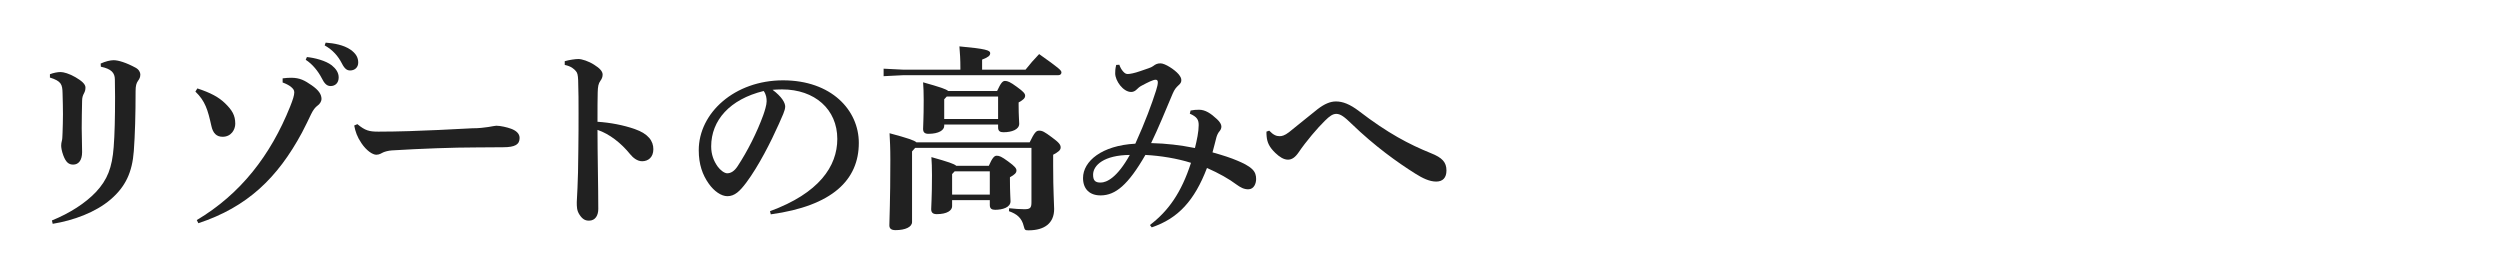
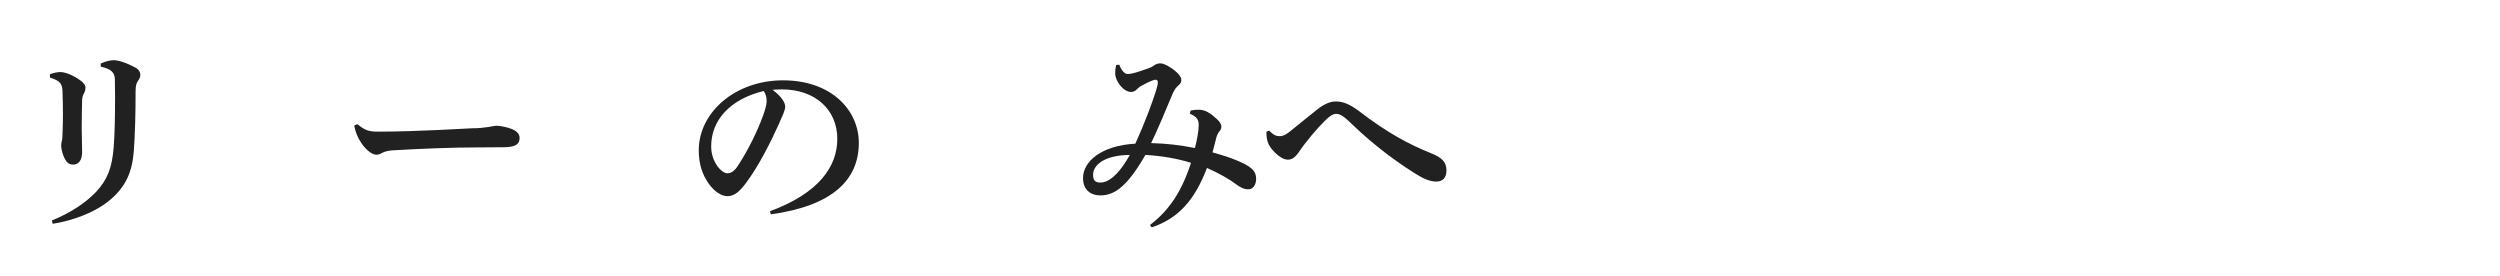
<svg xmlns="http://www.w3.org/2000/svg" id="_イヤー_1" width="380" height="42" viewBox="0 0 380 42">
  <defs>
    <style>.cls-1{fill:#212121;}</style>
  </defs>
  <path class="cls-1" d="M7.59,11.28c.54-.21,1.17-.33,1.62-.33s1.32,.24,2.25,.78c.93,.54,1.53,1.05,1.53,1.56,0,.36-.06,.6-.24,.93-.15,.27-.27,.6-.27,1.11-.03,1.47-.06,2.85-.06,4.17,0,1.11,.06,2.28,.06,3.63,0,1.23-.54,1.89-1.35,1.89-.69,0-1.11-.36-1.5-1.38-.27-.72-.33-1.26-.33-1.5s.03-.48,.12-.81c.06-.21,.06-.57,.09-1.17,.03-.93,.06-1.86,.06-2.82s-.03-2.04-.06-3.18c-.03-1.32-.18-1.83-1.92-2.37v-.51Zm7.71-1.62c.72-.33,1.47-.51,1.98-.51,.72,0,1.95,.39,3.33,1.14,.51,.27,.72,.72,.72,1.02,0,.42-.12,.66-.36,.99-.24,.33-.36,.75-.36,1.53,0,3.57-.09,6.69-.27,9.12-.24,3.24-1.26,5.43-3.54,7.38-2.28,1.95-5.64,3.18-8.79,3.69l-.12-.51c2.73-1.11,5.1-2.64,6.69-4.32,1.74-1.86,2.46-3.69,2.7-6.84,.15-1.92,.21-4.47,.21-7.62,0-.87-.03-1.77-.03-2.64,0-1.02-.54-1.62-2.13-1.95l-.03-.48Z" />
-   <path class="cls-1" d="M30,13.44c2.01,.66,3.24,1.32,4.2,2.25,1.08,1.05,1.56,1.83,1.56,3.12,0,.87-.6,1.98-1.92,1.98-.93,0-1.47-.54-1.71-1.65-.54-2.43-.93-3.78-2.43-5.22l.3-.48Zm12.96-1.53c.48-.06,.9-.09,1.29-.09,1.35,0,2.07,.42,3.12,1.14,1.08,.75,1.5,1.38,1.5,2.1,0,.33-.27,.78-.6,.99-.33,.24-.66,.63-.99,1.32-.39,.81-.75,1.59-1.38,2.79-3.72,6.9-8.31,11.31-15.75,13.77l-.24-.48c6.66-3.96,11.22-9.84,14.19-17.25,.42-1.05,.63-1.71,.63-2.16,0-.36-.18-.57-.54-.87-.27-.21-.72-.45-1.23-.63v-.63Zm3.69-3.24c1.17,.12,2.85,.54,3.78,1.26,.63,.51,1.05,1.11,1.05,1.83,0,.87-.54,1.32-1.23,1.32-.6,0-.96-.42-1.38-1.26-.48-.93-1.35-2.07-2.4-2.73l.18-.42Zm2.85-2.19c1.29,.09,2.73,.36,3.75,1.05,.87,.6,1.2,1.23,1.2,1.98s-.54,1.2-1.23,1.2c-.42,0-.81-.18-1.26-1.08-.57-1.11-1.38-2.04-2.61-2.73l.15-.42Z" />
  <path class="cls-1" d="M54.32,18.87c1.2,.99,1.8,1.14,3.21,1.14,6.06,0,13.65-.51,14.22-.51,2.07,0,3.3-.39,3.69-.39,.63,0,1.65,.24,2.22,.45,.75,.27,1.32,.72,1.32,1.41,0,.99-.69,1.41-2.49,1.41-1.41,0-2.82,.03-4.23,.03-3.27,0-8.22,.18-12.69,.45-.51,.03-1.05,.18-1.32,.3-.27,.12-.57,.36-1.05,.36-.57,0-1.5-.63-2.25-1.74-.66-.96-.93-1.77-1.11-2.7l.48-.21Z" />
-   <path class="cls-1" d="M85.84,9.3c.72-.21,1.65-.33,2.07-.33,.54,0,1.56,.33,2.4,.87,.87,.54,1.29,1.02,1.29,1.5,0,.33-.12,.66-.33,.93-.33,.45-.39,.9-.42,1.77-.03,1.11-.03,2.37-.03,4.47,1.92,.12,3.96,.51,5.67,1.11,2.07,.72,2.82,1.83,2.82,3.06s-.78,1.83-1.71,1.83c-.75,0-1.41-.57-1.8-1.05-1.41-1.74-3.15-3.09-4.98-3.72,0,3.72,.12,8.64,.12,12.03,0,.93-.42,1.77-1.41,1.77-.57,0-.99-.21-1.44-.9-.42-.63-.42-1.2-.42-1.92,0-.6,.21-2.49,.24-8.07,.03-1.95,.03-3.69,.03-5.4s0-3.33-.06-5.04c-.03-.81-.12-1.14-.33-1.38-.3-.36-.72-.75-1.71-.96v-.57Z" />
  <path class="cls-1" d="M117.04,32.1c7.44-2.73,10.23-6.81,10.23-10.98,0-4.5-3.42-7.53-8.4-7.53-.54,0-1.02,.03-1.44,.06,1.41,1.05,1.92,1.98,1.92,2.55,0,.6-.48,1.53-.96,2.64-1.2,2.7-3.09,6.42-4.95,8.91-.99,1.32-1.77,2.07-2.88,2.07-.93,0-2.01-.75-2.82-1.89-.96-1.35-1.53-2.94-1.53-5.1,0-5.67,5.46-10.62,12.81-10.62s11.52,4.53,11.52,9.51c0,5.61-3.99,9.57-13.38,10.86l-.12-.48Zm-8.94-9.84c0,1.23,.39,2.22,.99,3.06,.39,.54,1.02,1.02,1.44,1.02,.54,0,1.08-.3,1.59-1.08,1.5-2.28,2.94-5.13,3.9-7.77,.21-.6,.51-1.53,.51-2.1,0-.45-.06-1.02-.45-1.56-5.16,1.26-7.98,4.47-7.98,8.43Z" />
-   <path class="cls-1" d="M145.98,10.41c0-1.41-.06-2.28-.15-3.36,3.99,.36,4.68,.6,4.68,1.02s-.33,.63-1.23,.99v1.53h6.6c.66-.84,1.29-1.56,2.07-2.37,3,2.13,3.39,2.46,3.39,2.79,0,.24-.18,.42-.48,.42h-23.55l-3,.15v-1.14l3,.15h8.67v-.18Zm10.53,11.22c.75-1.56,1.02-1.77,1.44-1.77,.48,0,.78,.15,1.95,1.02,1.11,.81,1.32,1.14,1.32,1.53,0,.42-.36,.69-1.14,1.11v1.65c0,3.96,.15,5.76,.15,6.6,0,2.16-1.47,3.24-3.9,3.24-.54,0-.57-.06-.72-.63-.3-1.26-1.05-1.86-2.25-2.28l.03-.45c.78,.09,1.71,.15,2.31,.15,.87,0,1.08-.18,1.08-1.05v-8.28h-17.67l-.48,.54v10.74c0,.75-1.02,1.23-2.52,1.23-.63,0-.93-.24-.93-.72,0-1.05,.15-3.45,.15-9.96,0-1.92-.06-2.85-.12-4.05,2.79,.75,3.75,1.08,4.08,1.38h17.22Zm-4.95-7.8c.57-1.23,.84-1.53,1.2-1.53,.39,0,.78,.15,1.8,.9,1.05,.75,1.26,1.05,1.26,1.35,0,.36-.27,.63-.99,1.02v.36c0,1.71,.09,2.46,.09,2.88,0,.87-1.11,1.29-2.4,1.29-.51,0-.81-.18-.81-.72v-.45h-8.19v.21c0,.63-.81,1.2-2.4,1.2-.54,0-.81-.21-.81-.75s.09-1.59,.09-4.32c0-1.26-.03-1.86-.09-2.76,2.55,.72,3.48,1.02,3.81,1.32h7.44Zm-1.26,11.37c.54-1.23,.84-1.53,1.2-1.53,.39,0,.72,.12,1.74,.87,1.08,.78,1.26,1.08,1.26,1.38,0,.36-.27,.63-.99,1.02v.36c0,2.01,.09,2.88,.09,3.3,0,.93-1.23,1.29-2.34,1.29-.51,0-.81-.18-.81-.72v-.75h-5.73v.93c0,.63-.75,1.2-2.34,1.2-.54,0-.84-.21-.84-.75s.12-1.77,.12-5.16c0-1.26-.03-1.86-.09-2.76,2.55,.72,3.45,1.02,3.78,1.32h4.95Zm-6.39-10.53l-.39,.42v3h8.19v-3.42h-7.8Zm1.2,11.37l-.39,.42v3.12h5.73v-3.54h-5.34Z" />
  <path class="cls-1" d="M180.97,16.8c.42-.09,.84-.12,1.29-.12,.93,0,1.77,.54,2.73,1.44,.45,.42,.66,.81,.66,1.11,0,.24-.09,.48-.24,.66-.27,.3-.42,.66-.51,.96-.18,.66-.33,1.35-.6,2.31,1.71,.48,2.79,.84,3.78,1.26,.78,.33,1.71,.75,2.28,1.32,.45,.45,.57,.93,.57,1.47,0,.69-.33,1.53-1.14,1.56-.69,.03-1.26-.3-1.8-.69-1.2-.9-2.7-1.74-4.53-2.55-1.89,4.95-4.38,7.68-8.4,9.03l-.27-.36c2.79-2.13,4.77-4.89,6.24-9.45-2.07-.66-4.62-1.08-6.93-1.2-2.64,4.59-4.56,6.12-6.75,6.15-1.71,.03-2.73-.96-2.73-2.64,0-2.55,2.85-4.95,7.95-5.22,1.5-3.3,2.52-6.09,3.15-8.07,.18-.57,.27-.96,.27-1.26,0-.24-.09-.39-.33-.39-.39,0-1.11,.36-2.13,.9-.3,.15-.54,.36-.81,.63-.21,.21-.51,.33-.78,.33-1.23,0-2.43-1.71-2.43-2.82,0-.36,0-.63,.15-1.29l.48-.03c.12,.36,.3,.72,.57,1.02s.45,.39,.72,.39c.3,0,.99-.12,1.92-.45,.99-.36,1.62-.51,1.92-.75,.39-.3,.66-.42,1.14-.42,.66,0,2.13,.93,2.76,1.68,.3,.39,.39,.6,.39,.87,0,.3-.09,.48-.39,.75-.42,.39-.63,.63-.93,1.32-1.11,2.64-2.22,5.34-3.27,7.5,2.34,.06,4.38,.3,6.66,.75,.3-1.2,.57-2.49,.57-3.48,0-.81-.24-1.26-1.35-1.74l.12-.48Zm-14.82,9.75c0,.9,.33,1.2,1.14,1.2,.93,0,2.52-.75,4.44-4.2-3.9,.03-5.58,1.56-5.58,3Z" />
  <path class="cls-1" d="M192.92,19.86c.66,.69,1.11,.84,1.59,.84,.33,0,.75-.09,1.41-.6,1.29-1.02,3.06-2.49,4.32-3.48,1.08-.84,1.98-1.2,2.82-1.2,1.05,0,2.13,.42,3.51,1.47,4.38,3.36,7.59,5.04,10.92,6.39,1.74,.69,2.37,1.38,2.37,2.64,0,1.08-.54,1.68-1.56,1.68s-2.07-.51-3.21-1.23c-2.67-1.68-6.12-4.14-9.66-7.56-1.02-.99-1.65-1.5-2.31-1.5-.54,0-1.02,.33-1.74,1.05-1.11,1.08-2.85,3.12-3.99,4.8-.51,.75-1.02,1.11-1.62,1.11-.63,0-1.26-.39-1.92-1.02-.93-.9-1.23-1.59-1.32-2.49-.03-.27-.03-.48-.03-.75l.42-.15Z" />
</svg>